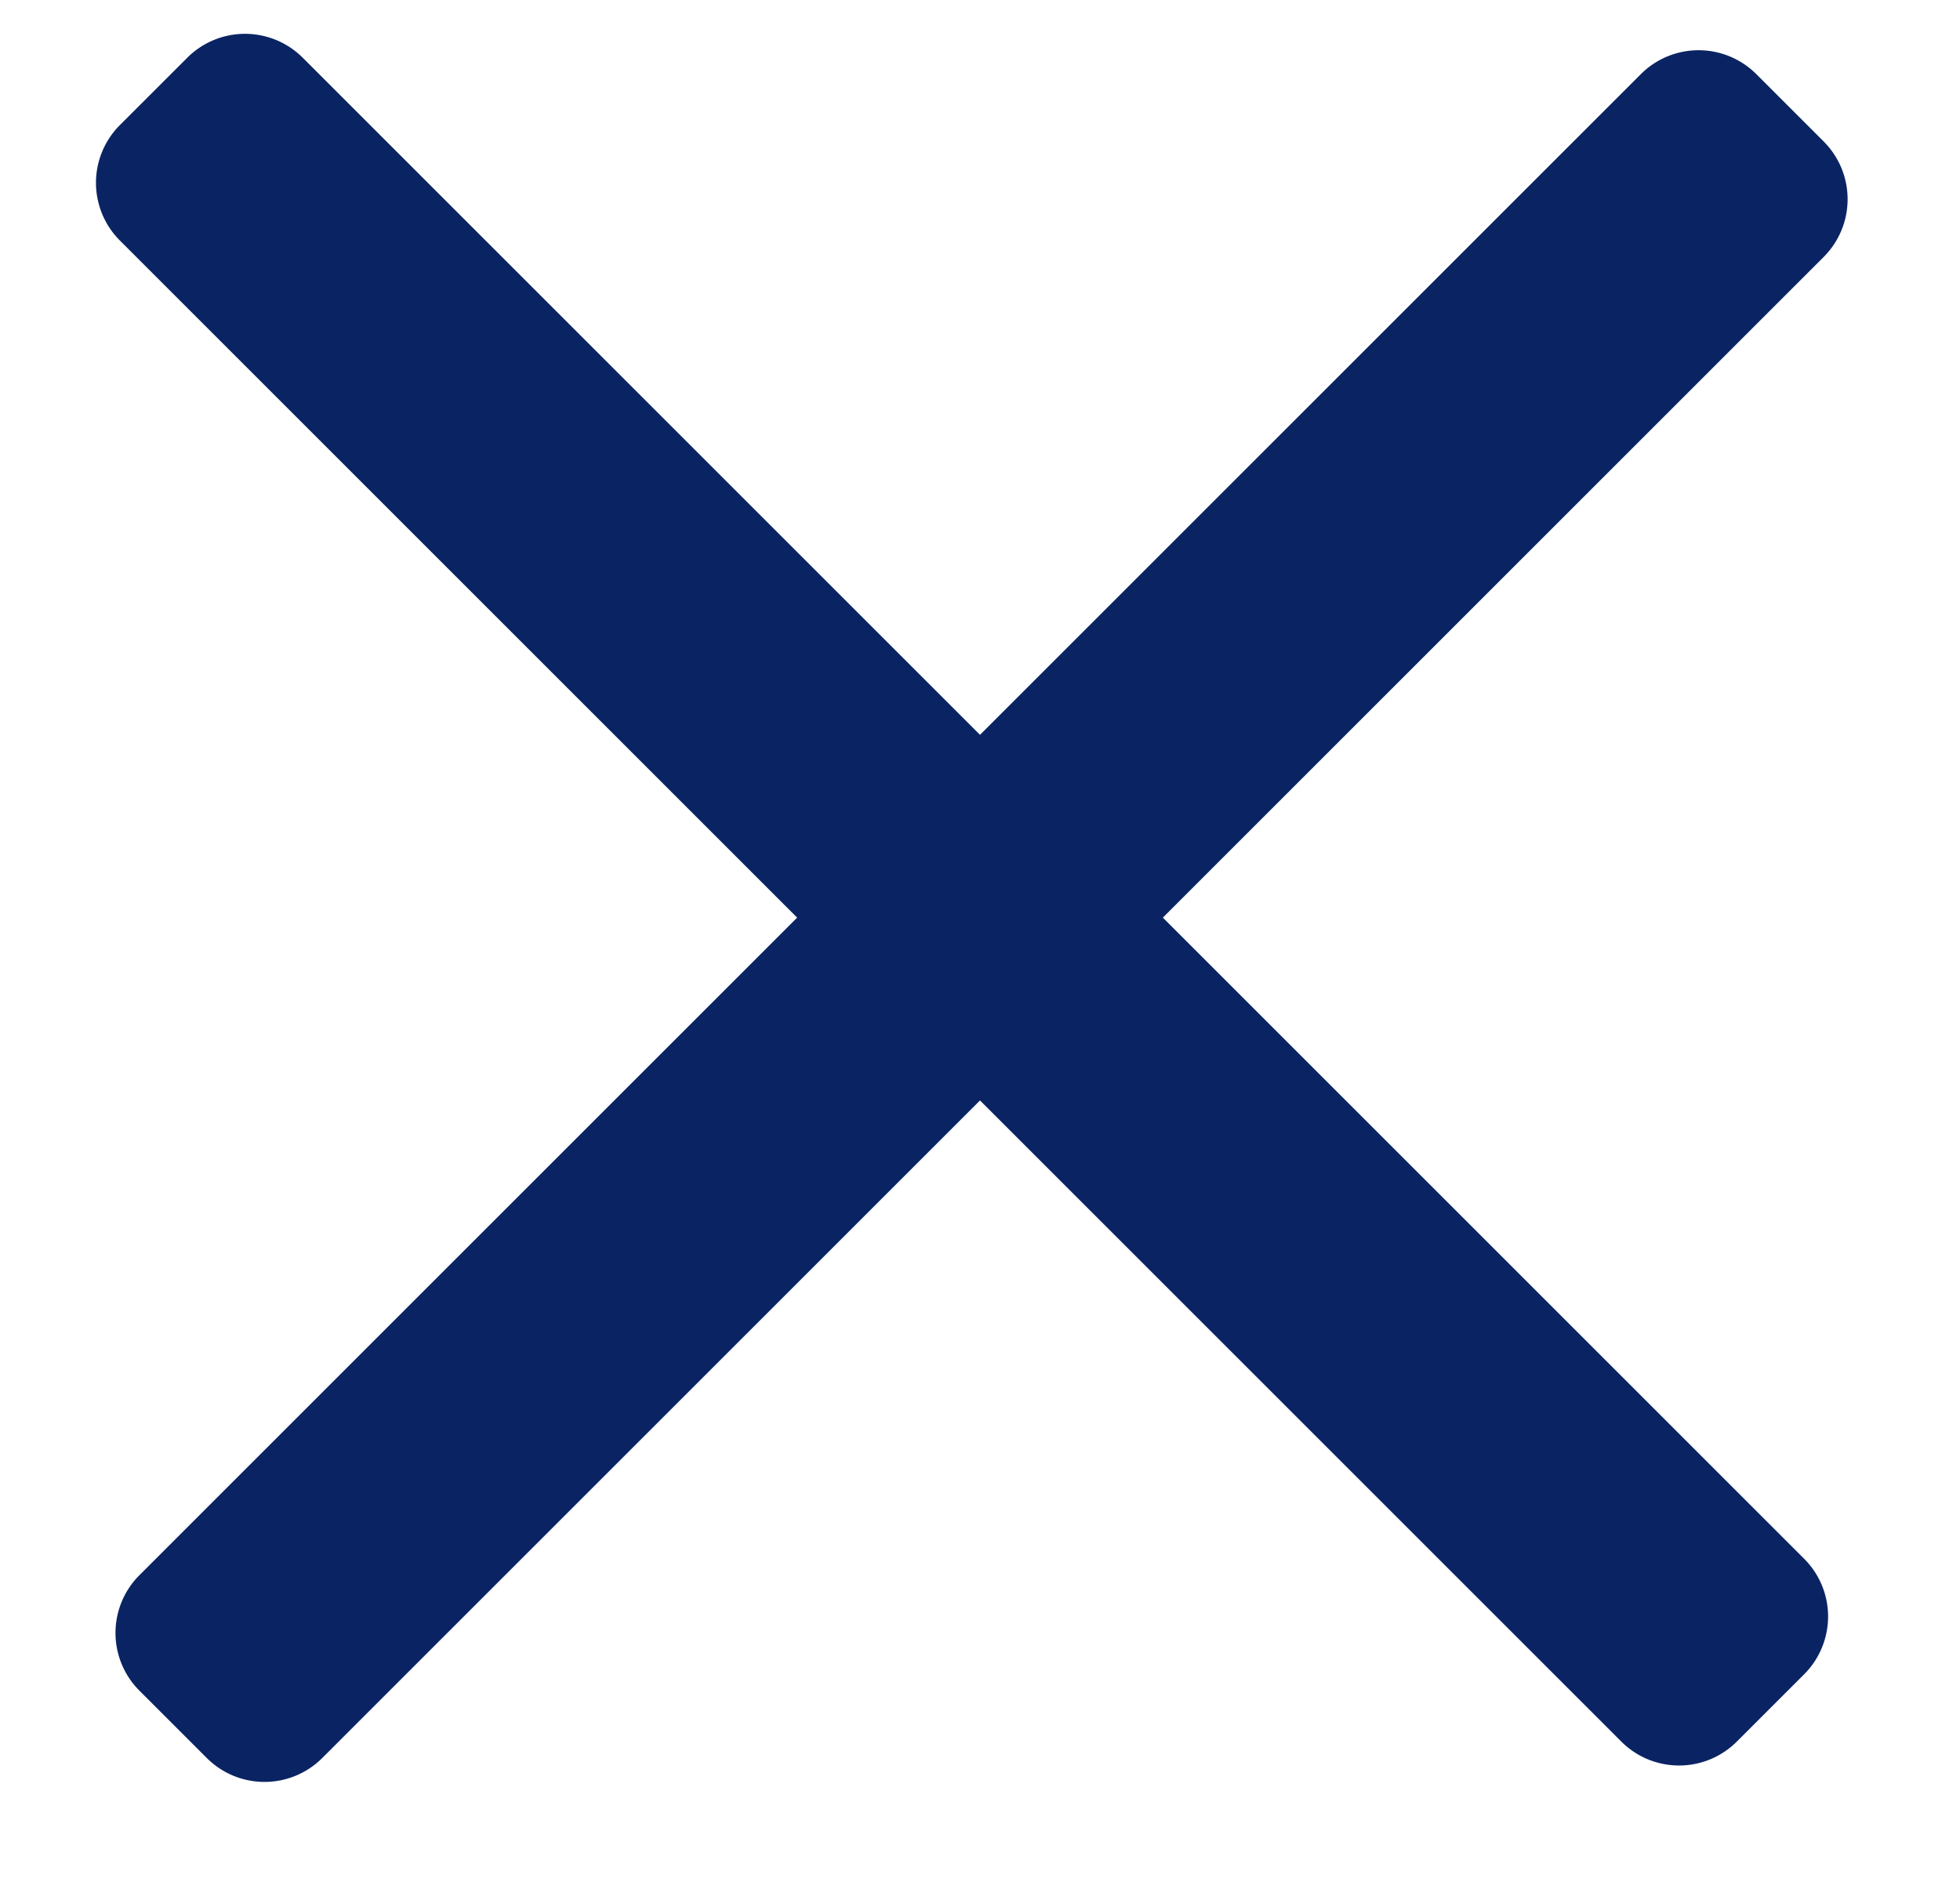
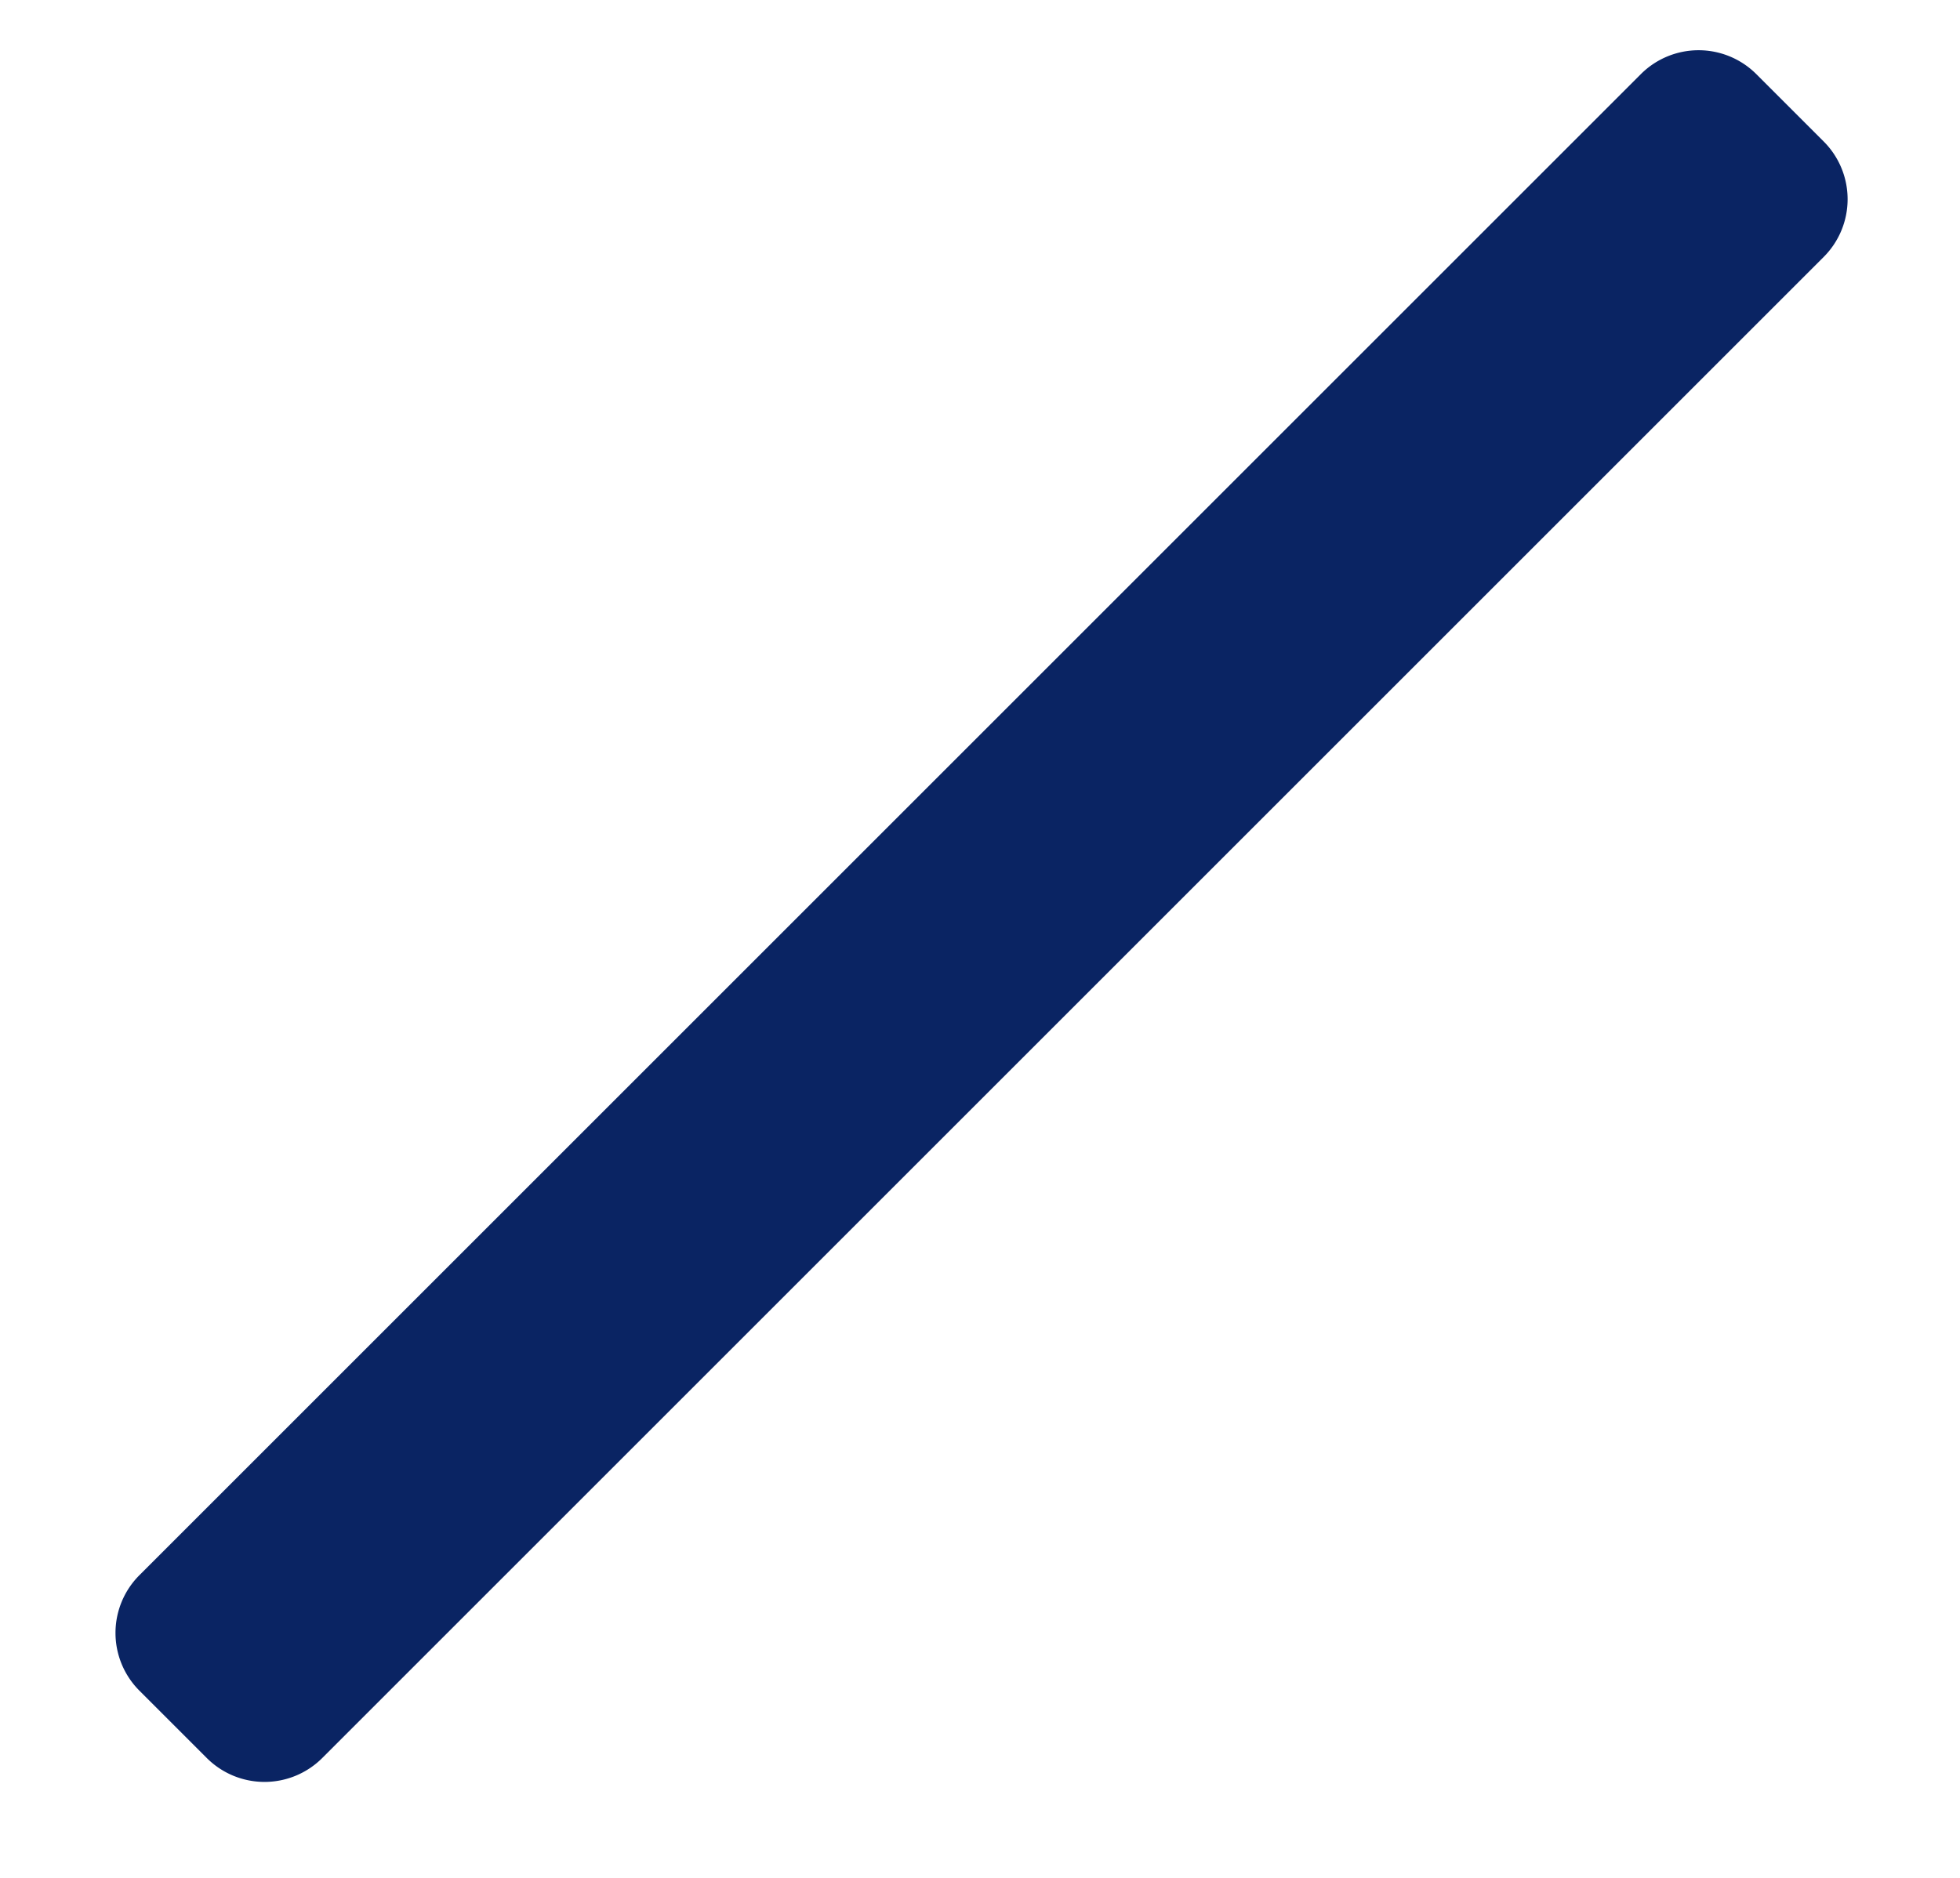
<svg xmlns="http://www.w3.org/2000/svg" width="24" height="23" viewBox="0 0 24 23" fill="none">
  <path d="M22.331 1.733a1 1 0 0 1 0 1.414L3.946 21.532a1 1 0 0 1-1.414 0l-.825-.825a1 1 0 0 1 0-1.414L20.092.908a1 1 0 0 1 1.414 0l.825.825z" fill="#0A2463" />
-   <path d="M21.267 21.331a1 1 0 0 1-1.414 0L1.468 2.946a1 1 0 0 1 0-1.414l.825-.825a1 1 0 0 1 1.414 0l18.385 18.385a1 1 0 0 1 0 1.414l-.825.825z" fill="#0A2463" />
</svg>